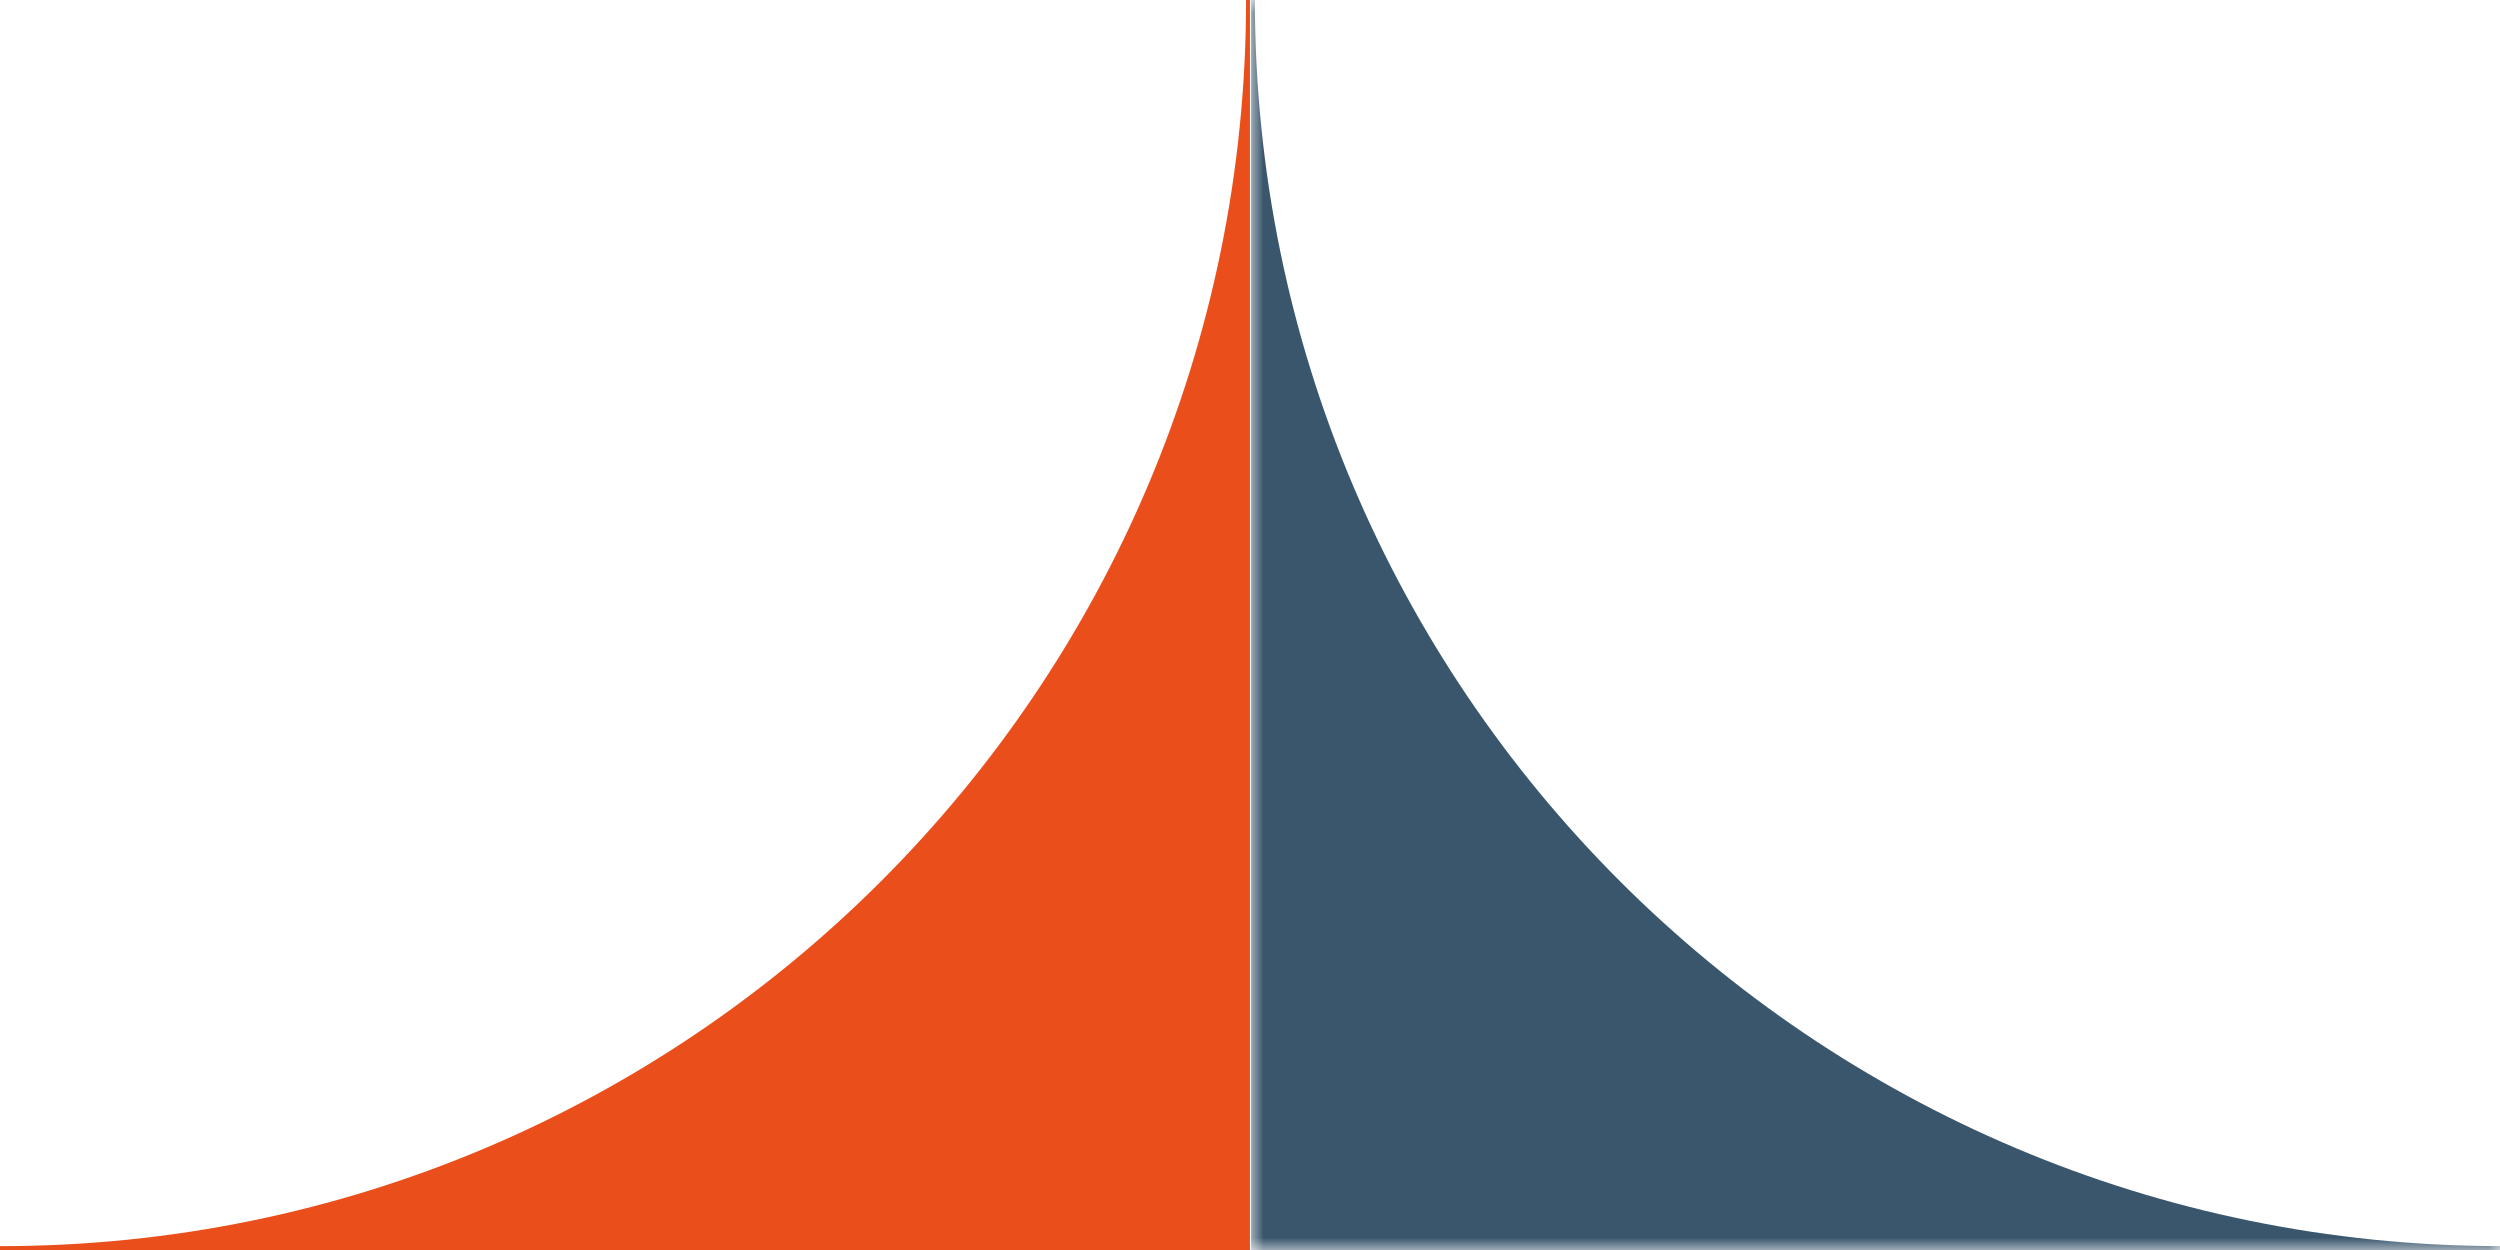
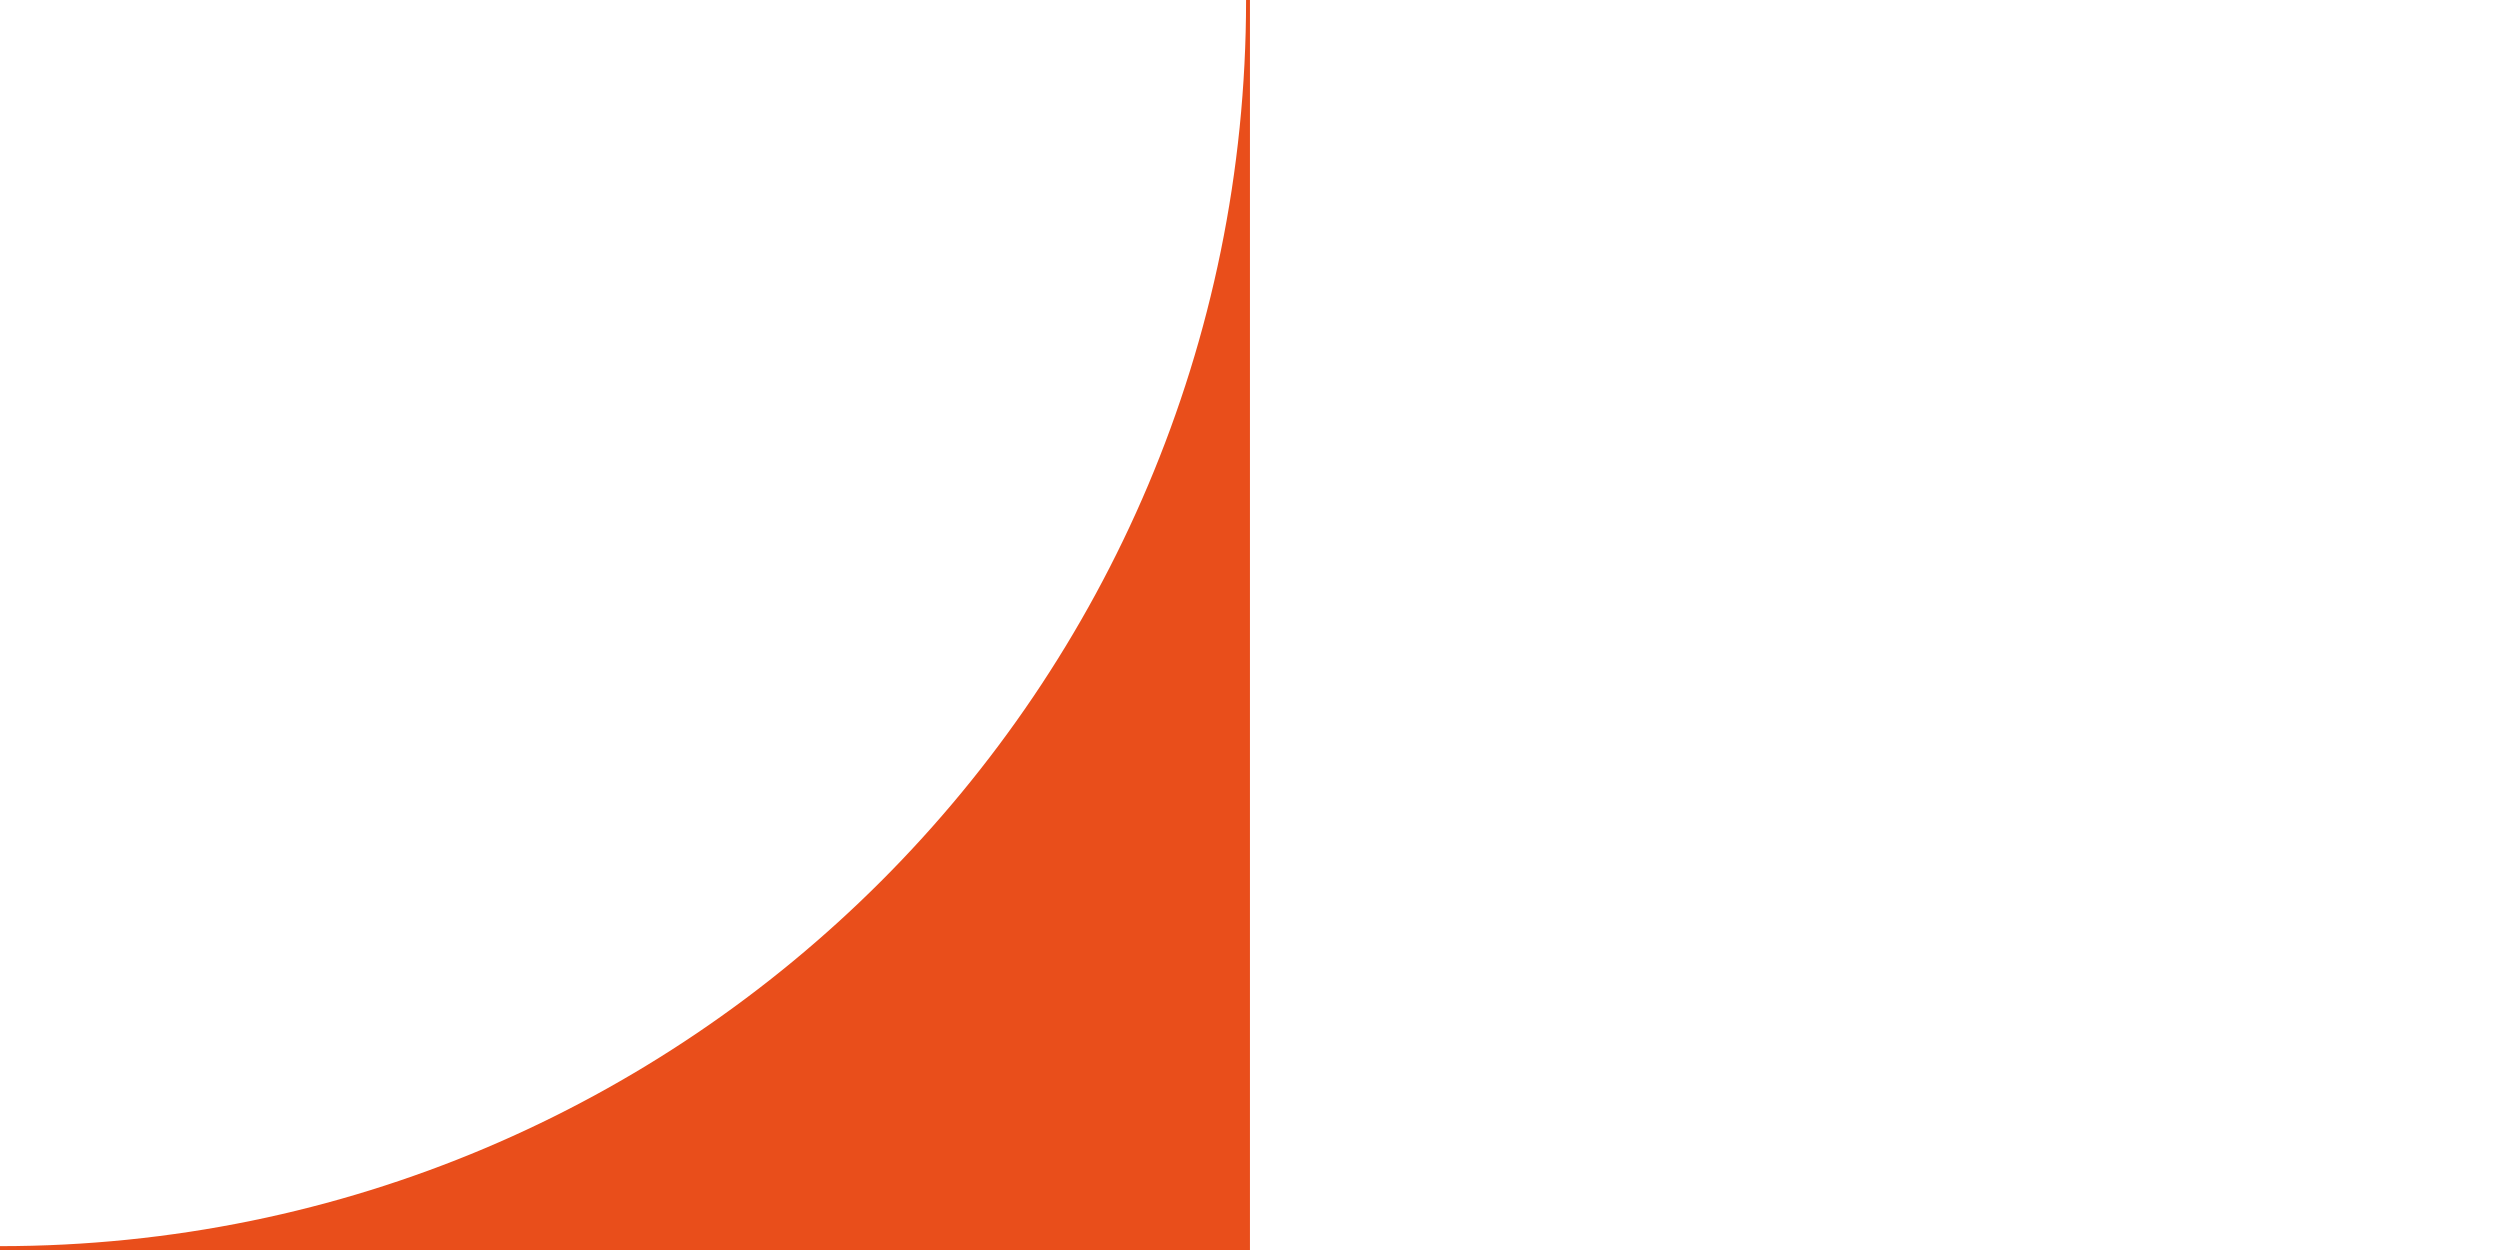
<svg xmlns="http://www.w3.org/2000/svg" xmlns:xlink="http://www.w3.org/1999/xlink" width="100px" height="50px" viewBox="0 0 100 50" version="1.1">
  <title>Group 6</title>
  <desc>Created with Sketch.</desc>
  <defs>
-     <polygon id="path-1" points="1.57892245e-14 0 50 0 50 49.998 1.57892245e-14 49.998" />
-   </defs>
+     </defs>
  <g id="Page-1" stroke="none" stroke-width="1" fill="none" fill-rule="evenodd">
    <g id="Expertise-desk-DelubacAM" transform="translate(-618, -2699)">
      <g id="Group-8" transform="translate(518, 2699)">
        <g id="Group-6" transform="translate(100, 0)">
          <g id="Group-3" transform="translate(50.042, 0.001)">
            <mask id="mask-2" fill="white">
              <use xlink:href="#path-1" />
            </mask>
            <g id="Clip-2" />
            <path d="M50,49.843 L49.998,49.843 C22.47,49.843 0.154,27.528 0.154,0 L1.57892245e-14,0 L1.57892245e-14,49.998 L50,49.998 L50,49.843 Z" id="Fill-1" fill="#3A566D" mask="url(#mask-2)" />
          </g>
          <path d="M49.843,0 L49.843,0.002 C49.843,27.53 27.528,49.846 0,49.846 L0,50 L49.998,50 L49.998,0 L49.843,0 Z" id="Fill-4" fill="#E94E1B" />
        </g>
      </g>
    </g>
  </g>
</svg>